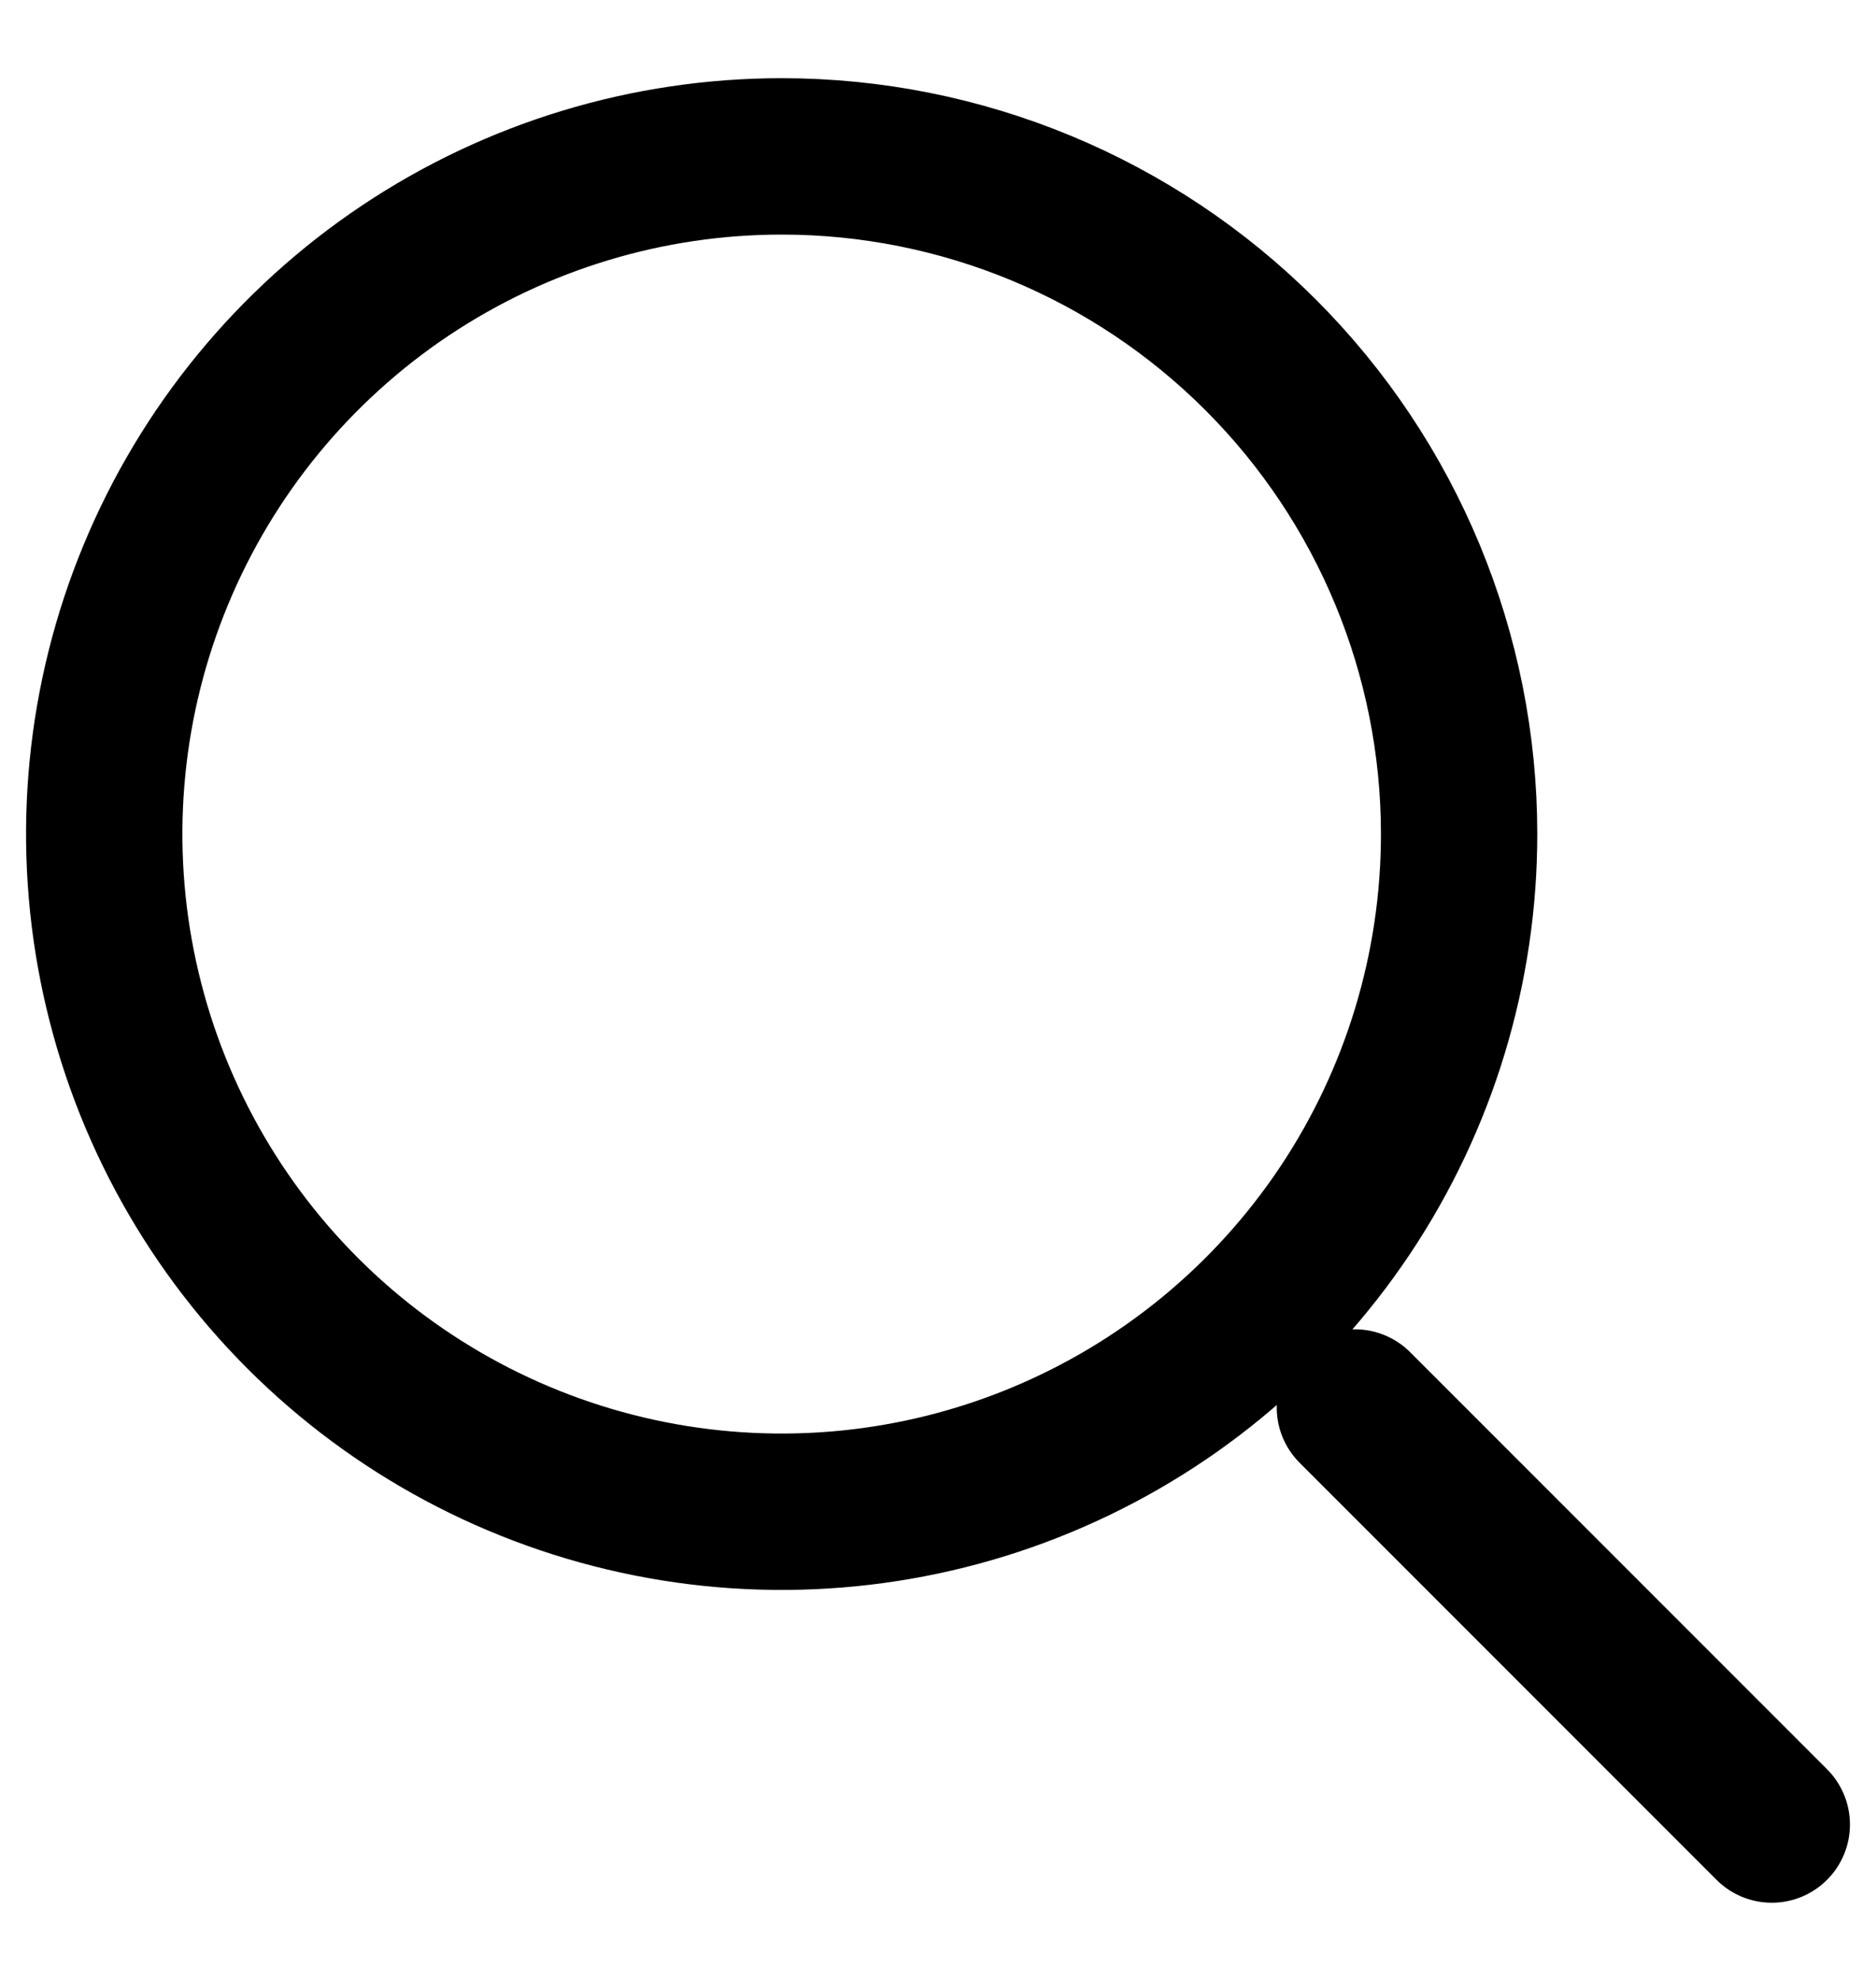
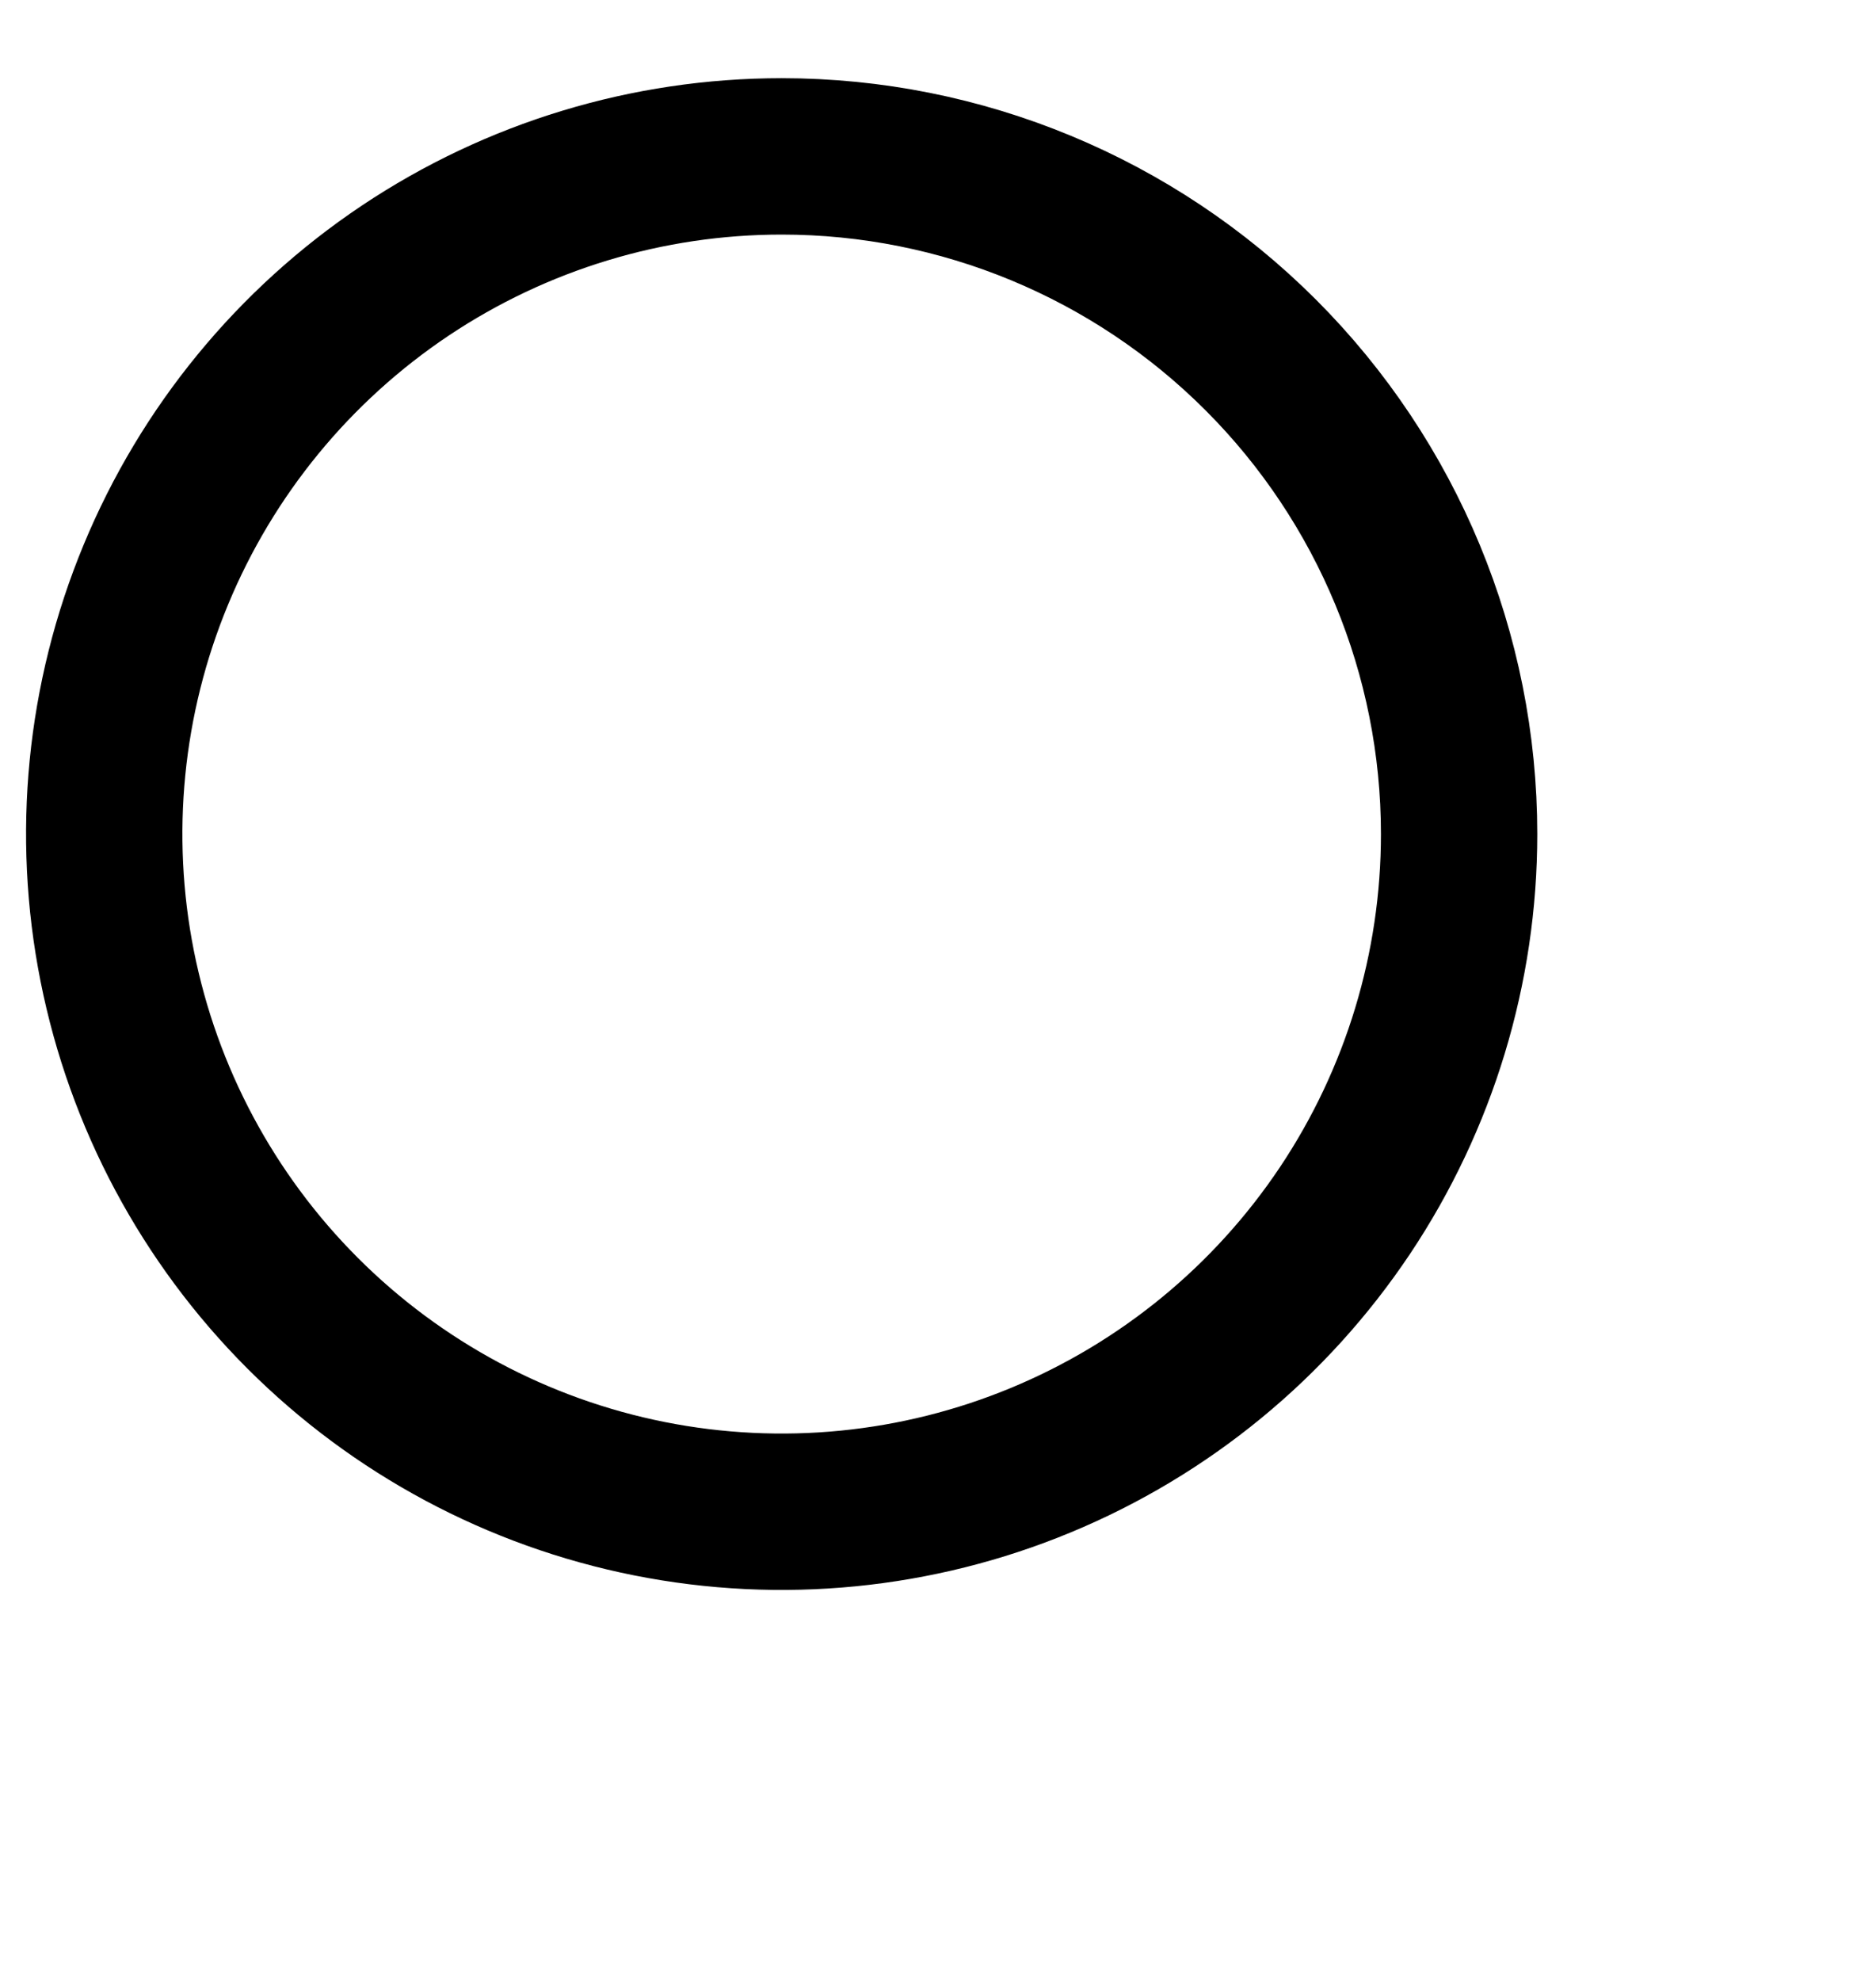
<svg xmlns="http://www.w3.org/2000/svg" width="18" height="19" viewBox="0 0 18 19" fill="none">
  <path d="M7.5 1.5C6.214 1.5 4.958 1.881 3.889 2.595C2.82 3.31 1.987 4.325 1.495 5.513C1.003 6.7 0.874 8.007 1.125 9.268C1.376 10.529 1.995 11.687 2.904 12.596C3.813 13.505 4.971 14.124 6.232 14.375C7.493 14.626 8.8 14.497 9.987 14.005C11.175 13.513 12.19 12.68 12.905 11.611C13.619 10.542 14 9.286 14 8C14 6.276 13.315 4.623 12.096 3.404C10.877 2.185 9.224 1.5 7.5 1.5Z" stroke="black" stroke-width="1.5" stroke-miterlimit="10" />
-   <path d="M13 13.5L17 17.5" stroke="black" stroke-width="1.5" stroke-miterlimit="10" stroke-linecap="round" />
</svg>